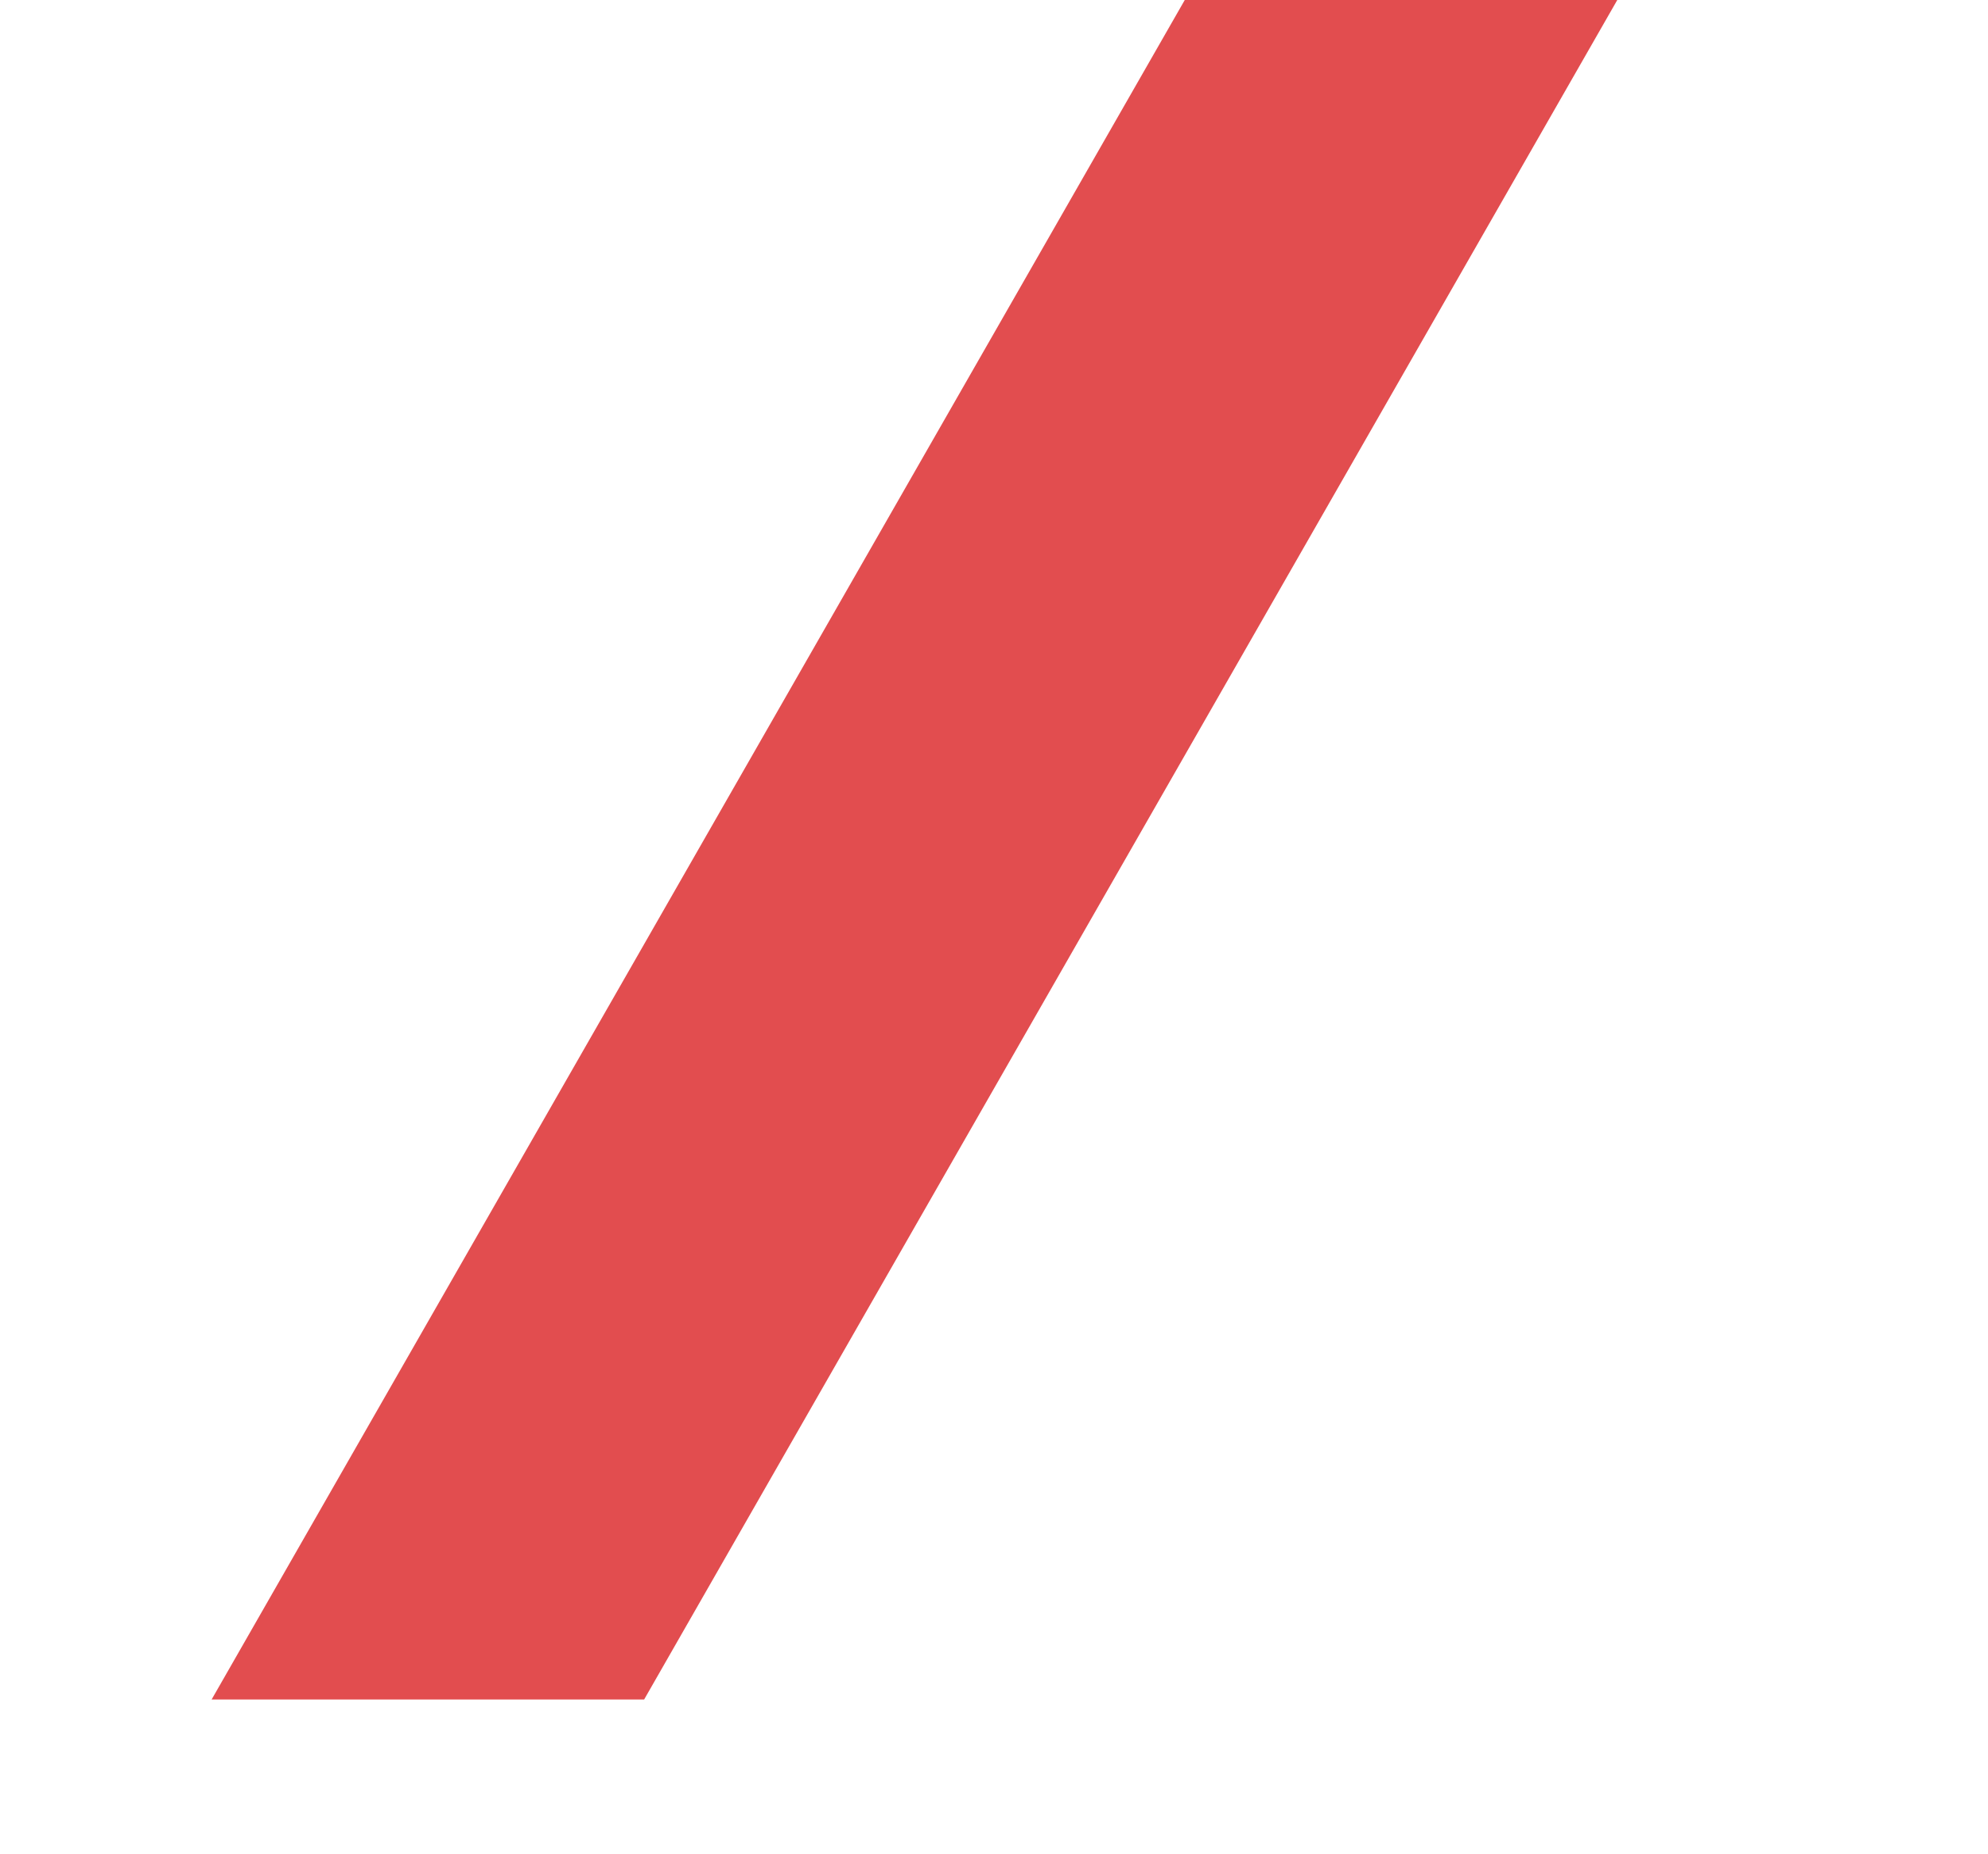
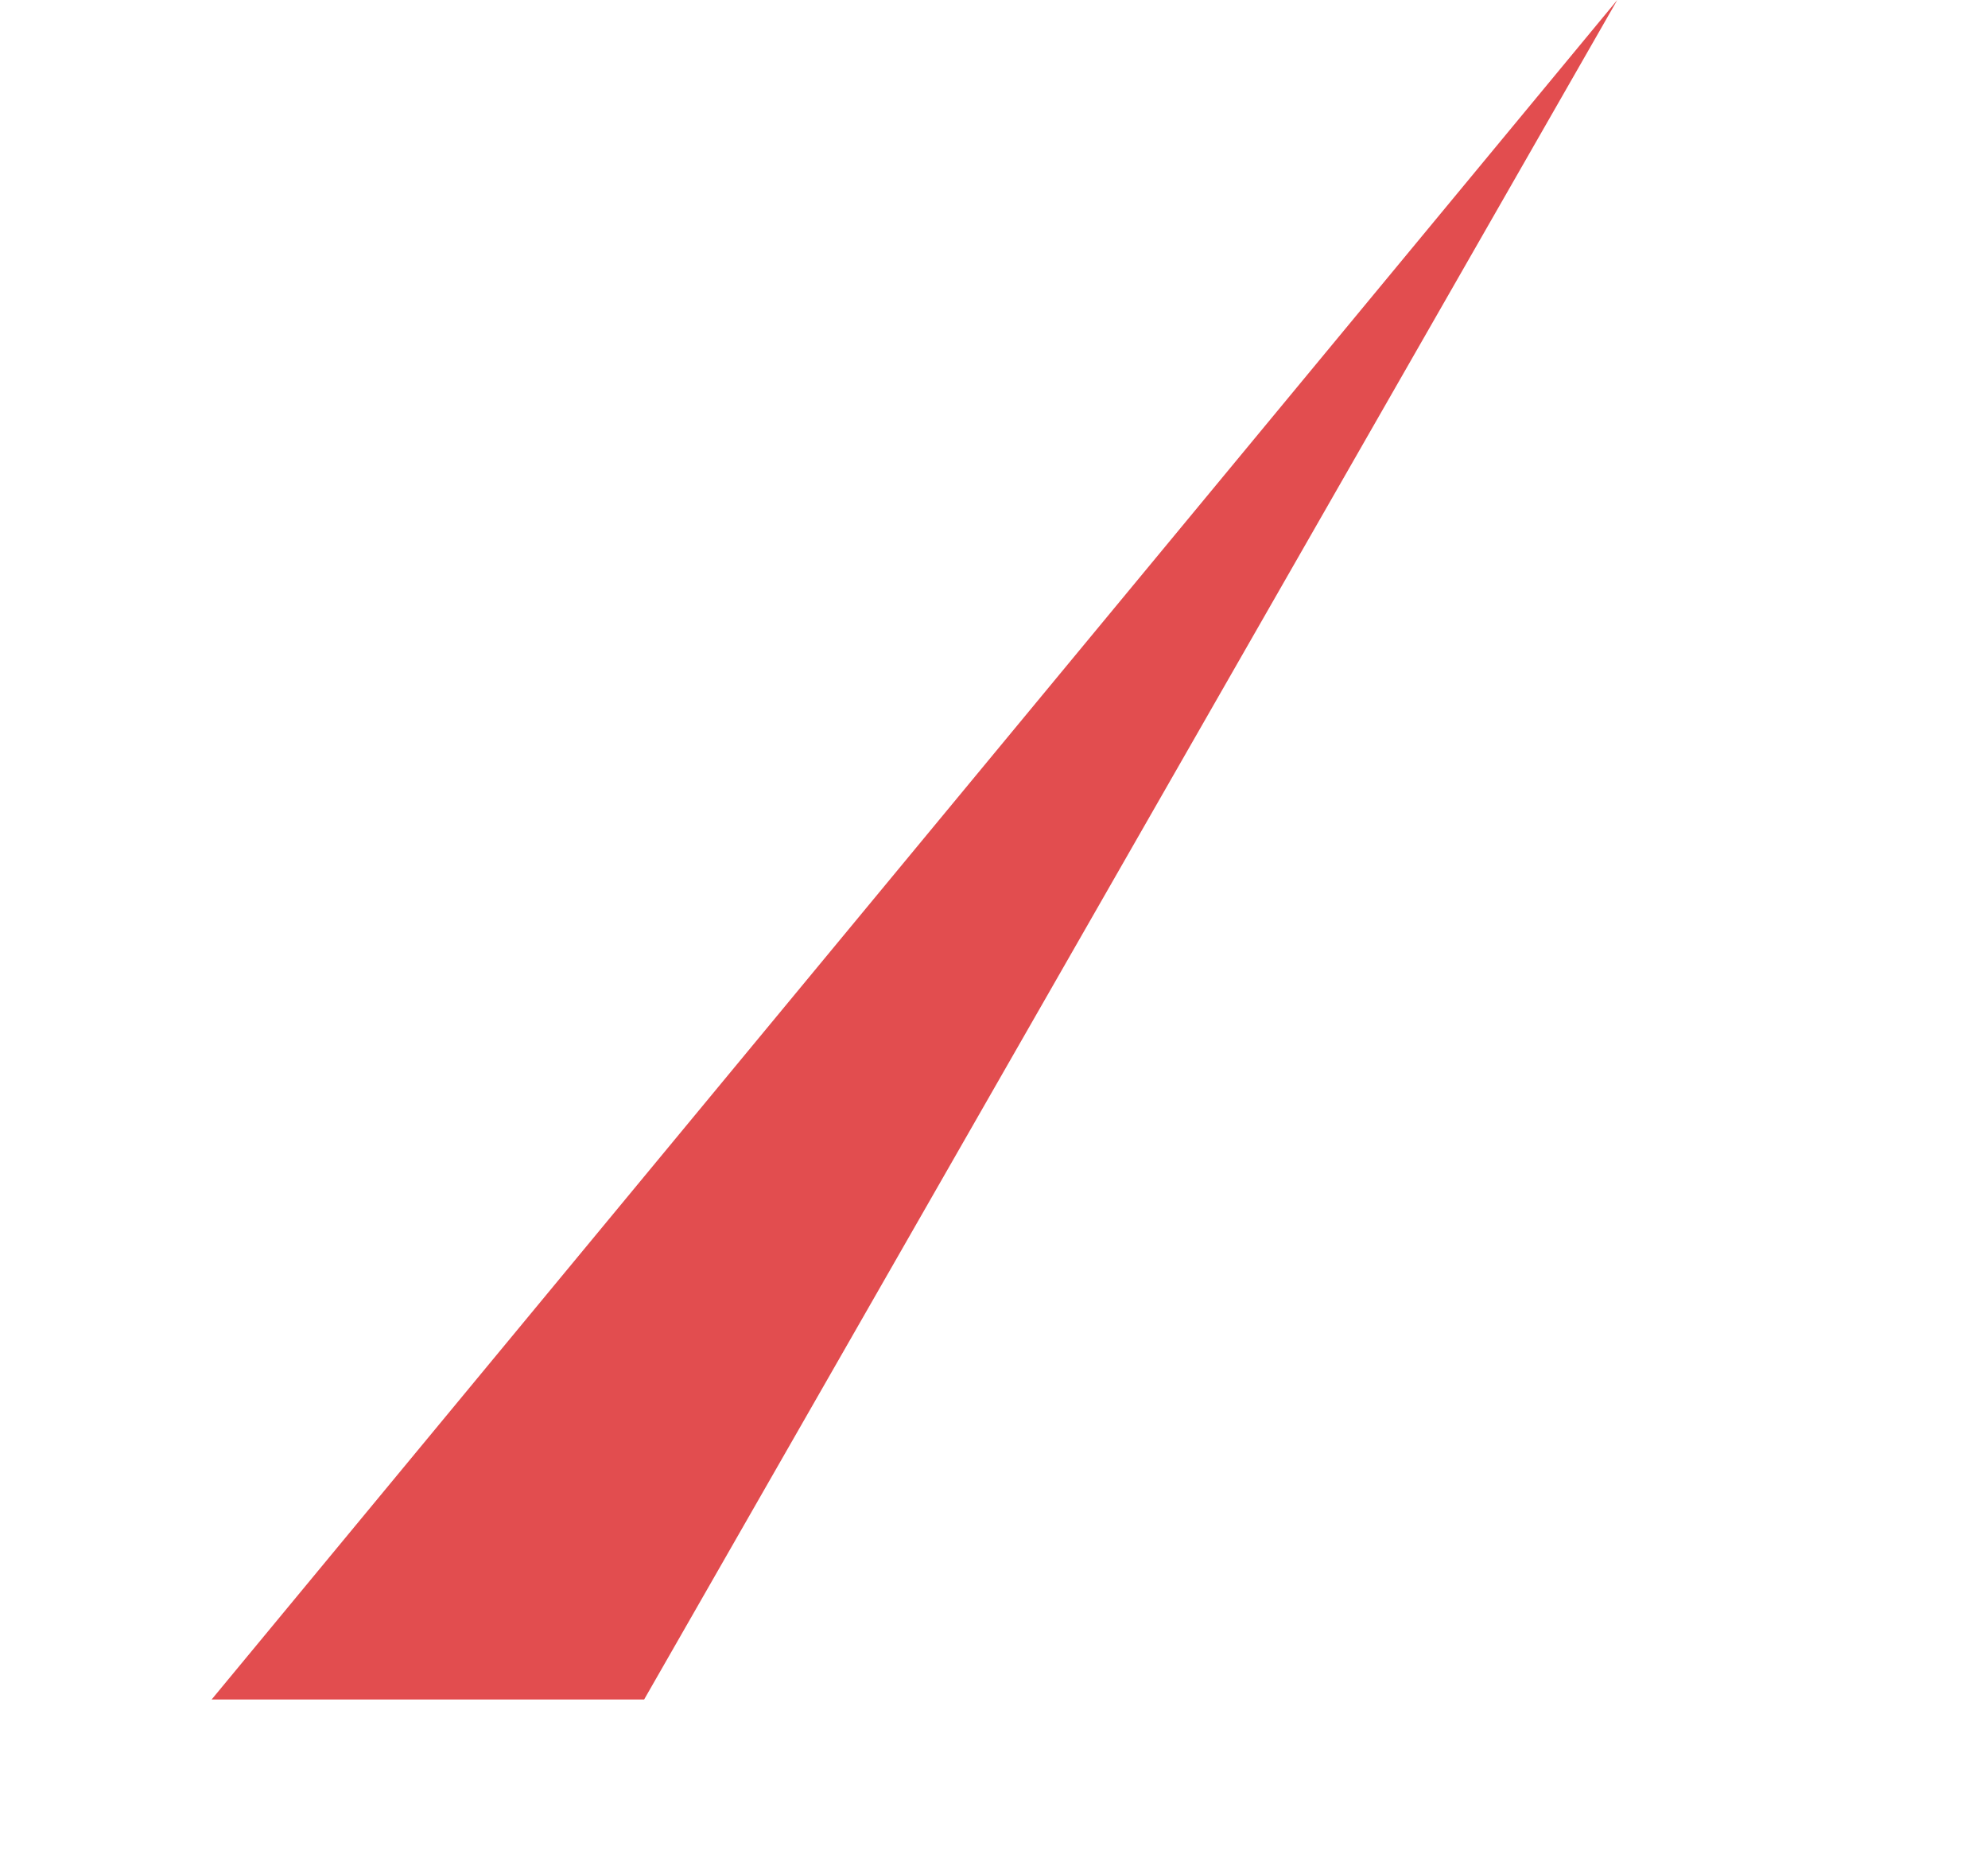
<svg xmlns="http://www.w3.org/2000/svg" id="Capa_1" data-name="Capa 1" viewBox="0 0 12.87 12">
  <defs>
    <style>.cls-1{fill:#e24d4f;}</style>
  </defs>
-   <path class="cls-1" d="M1.37,11h2.8l6.3-11H7.67Z" />
+   <path class="cls-1" d="M1.37,11h2.8l6.3-11Z" />
</svg>